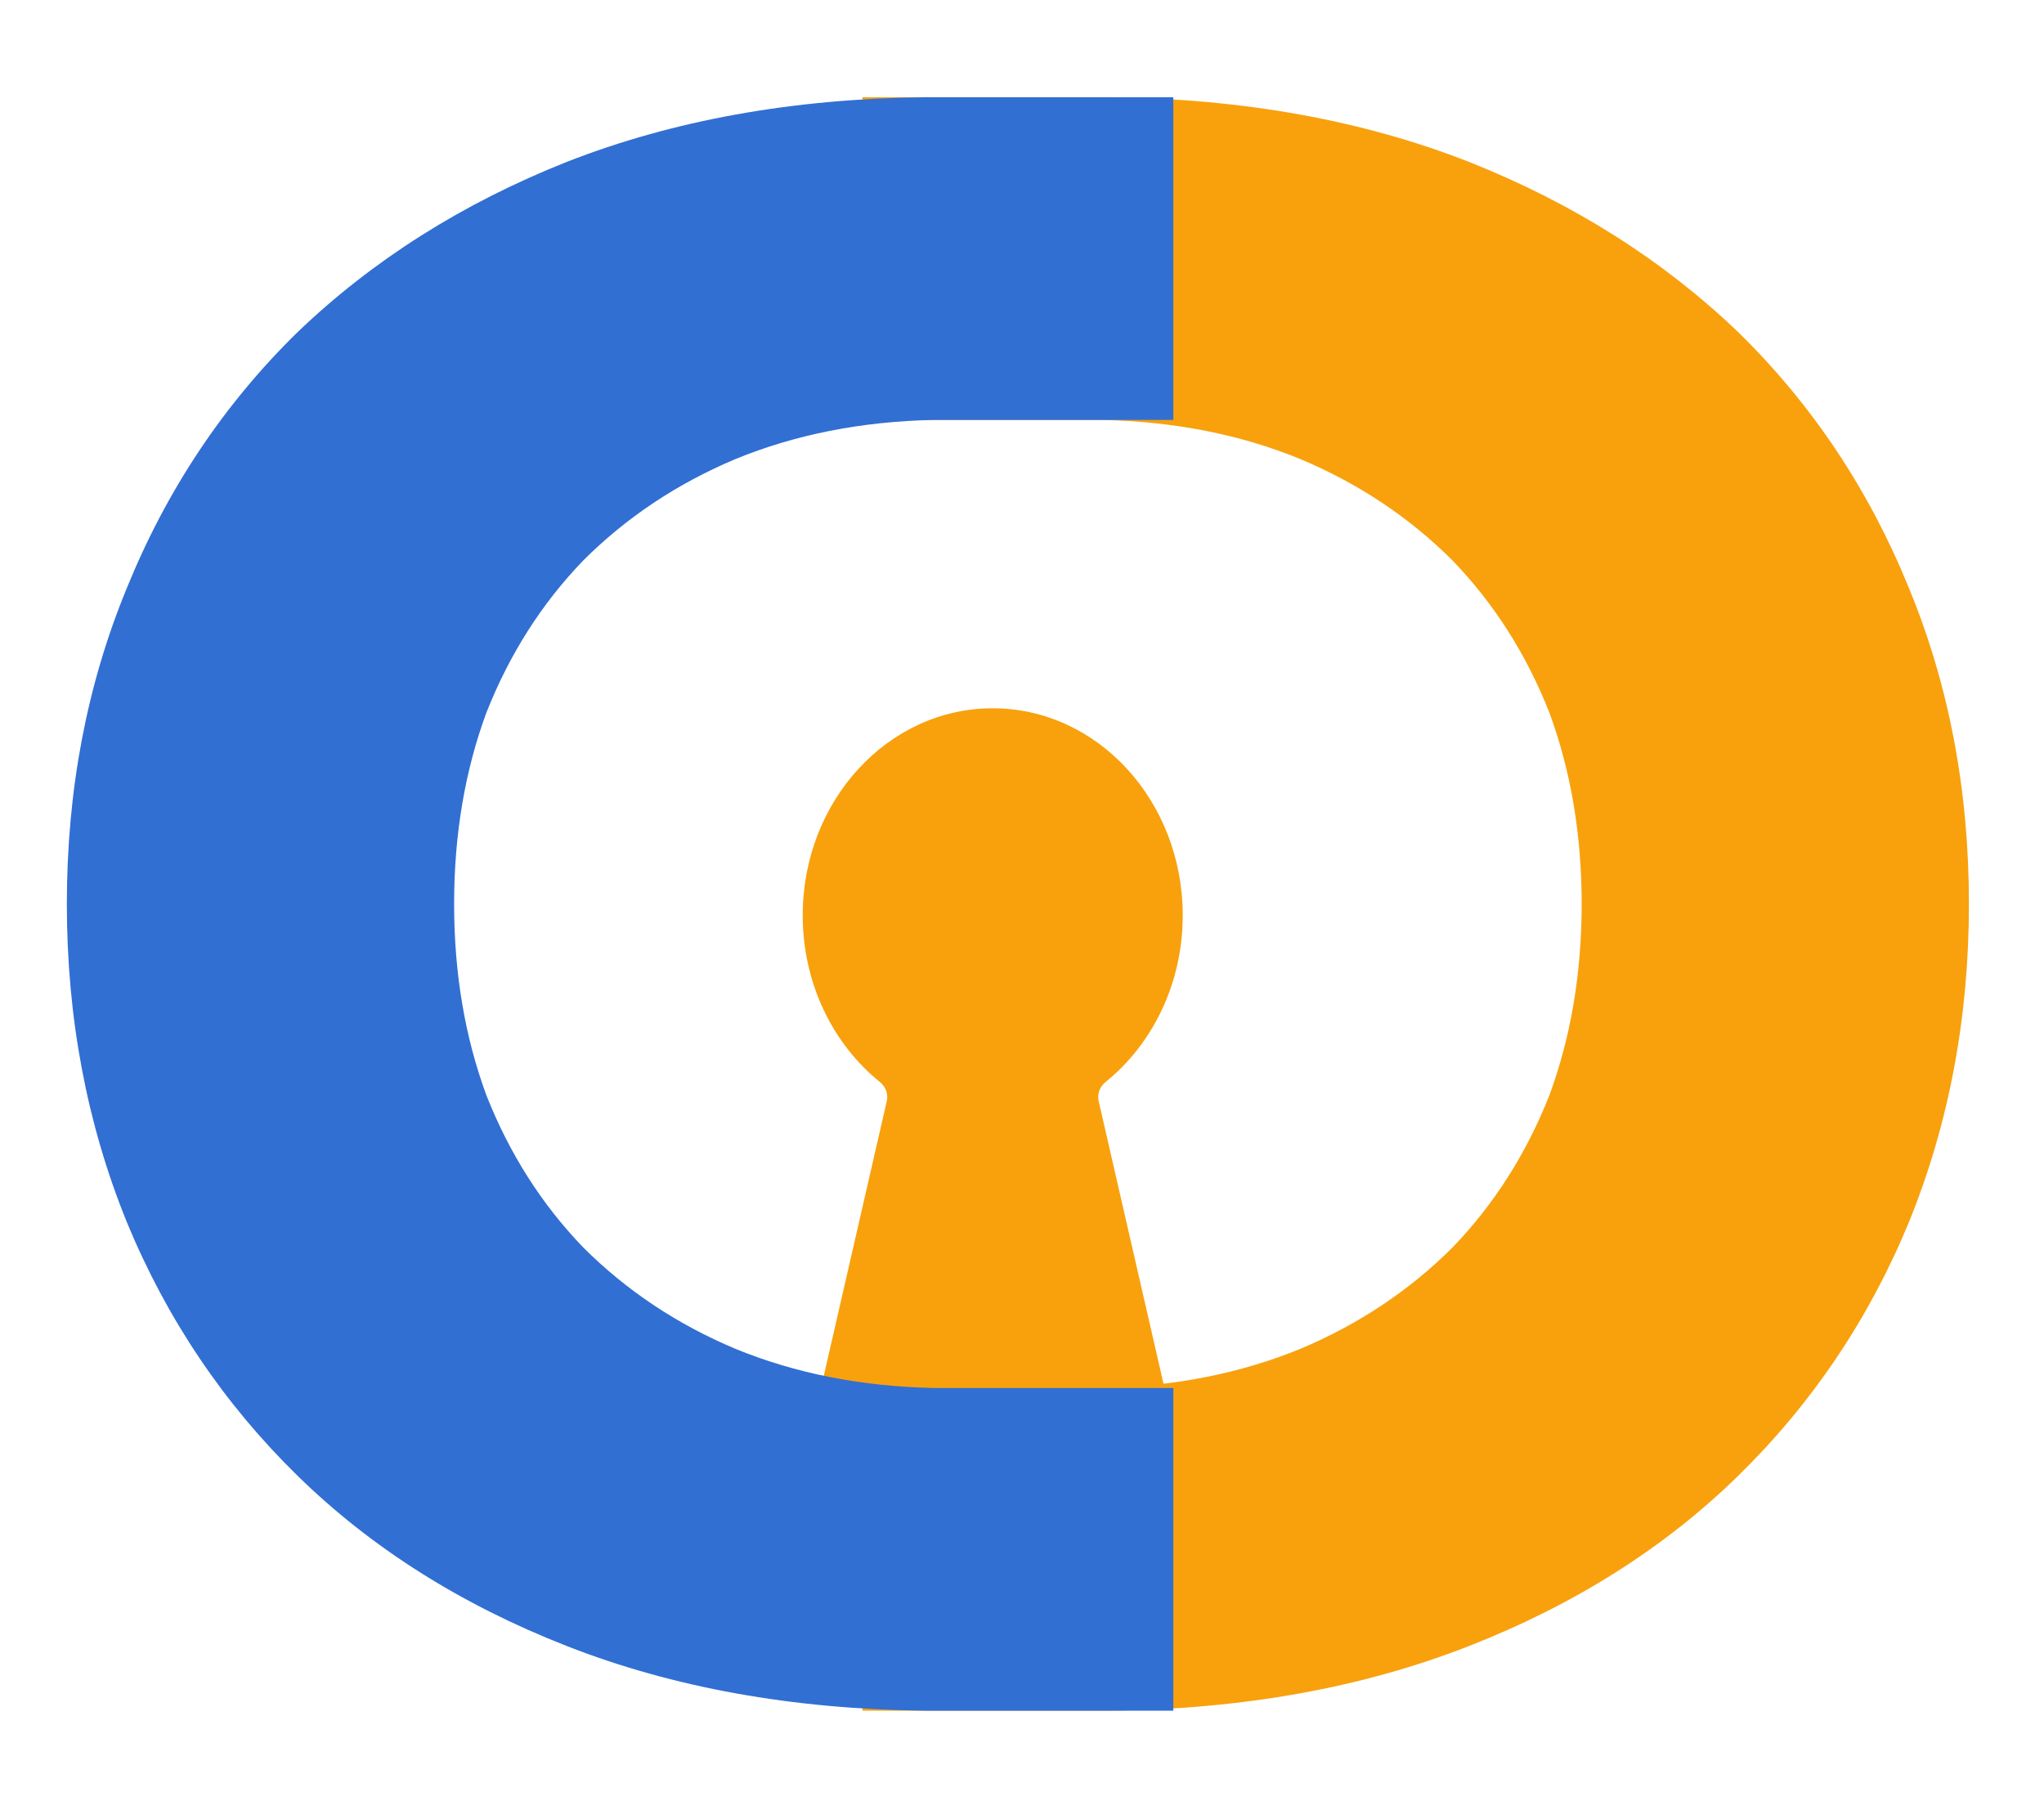
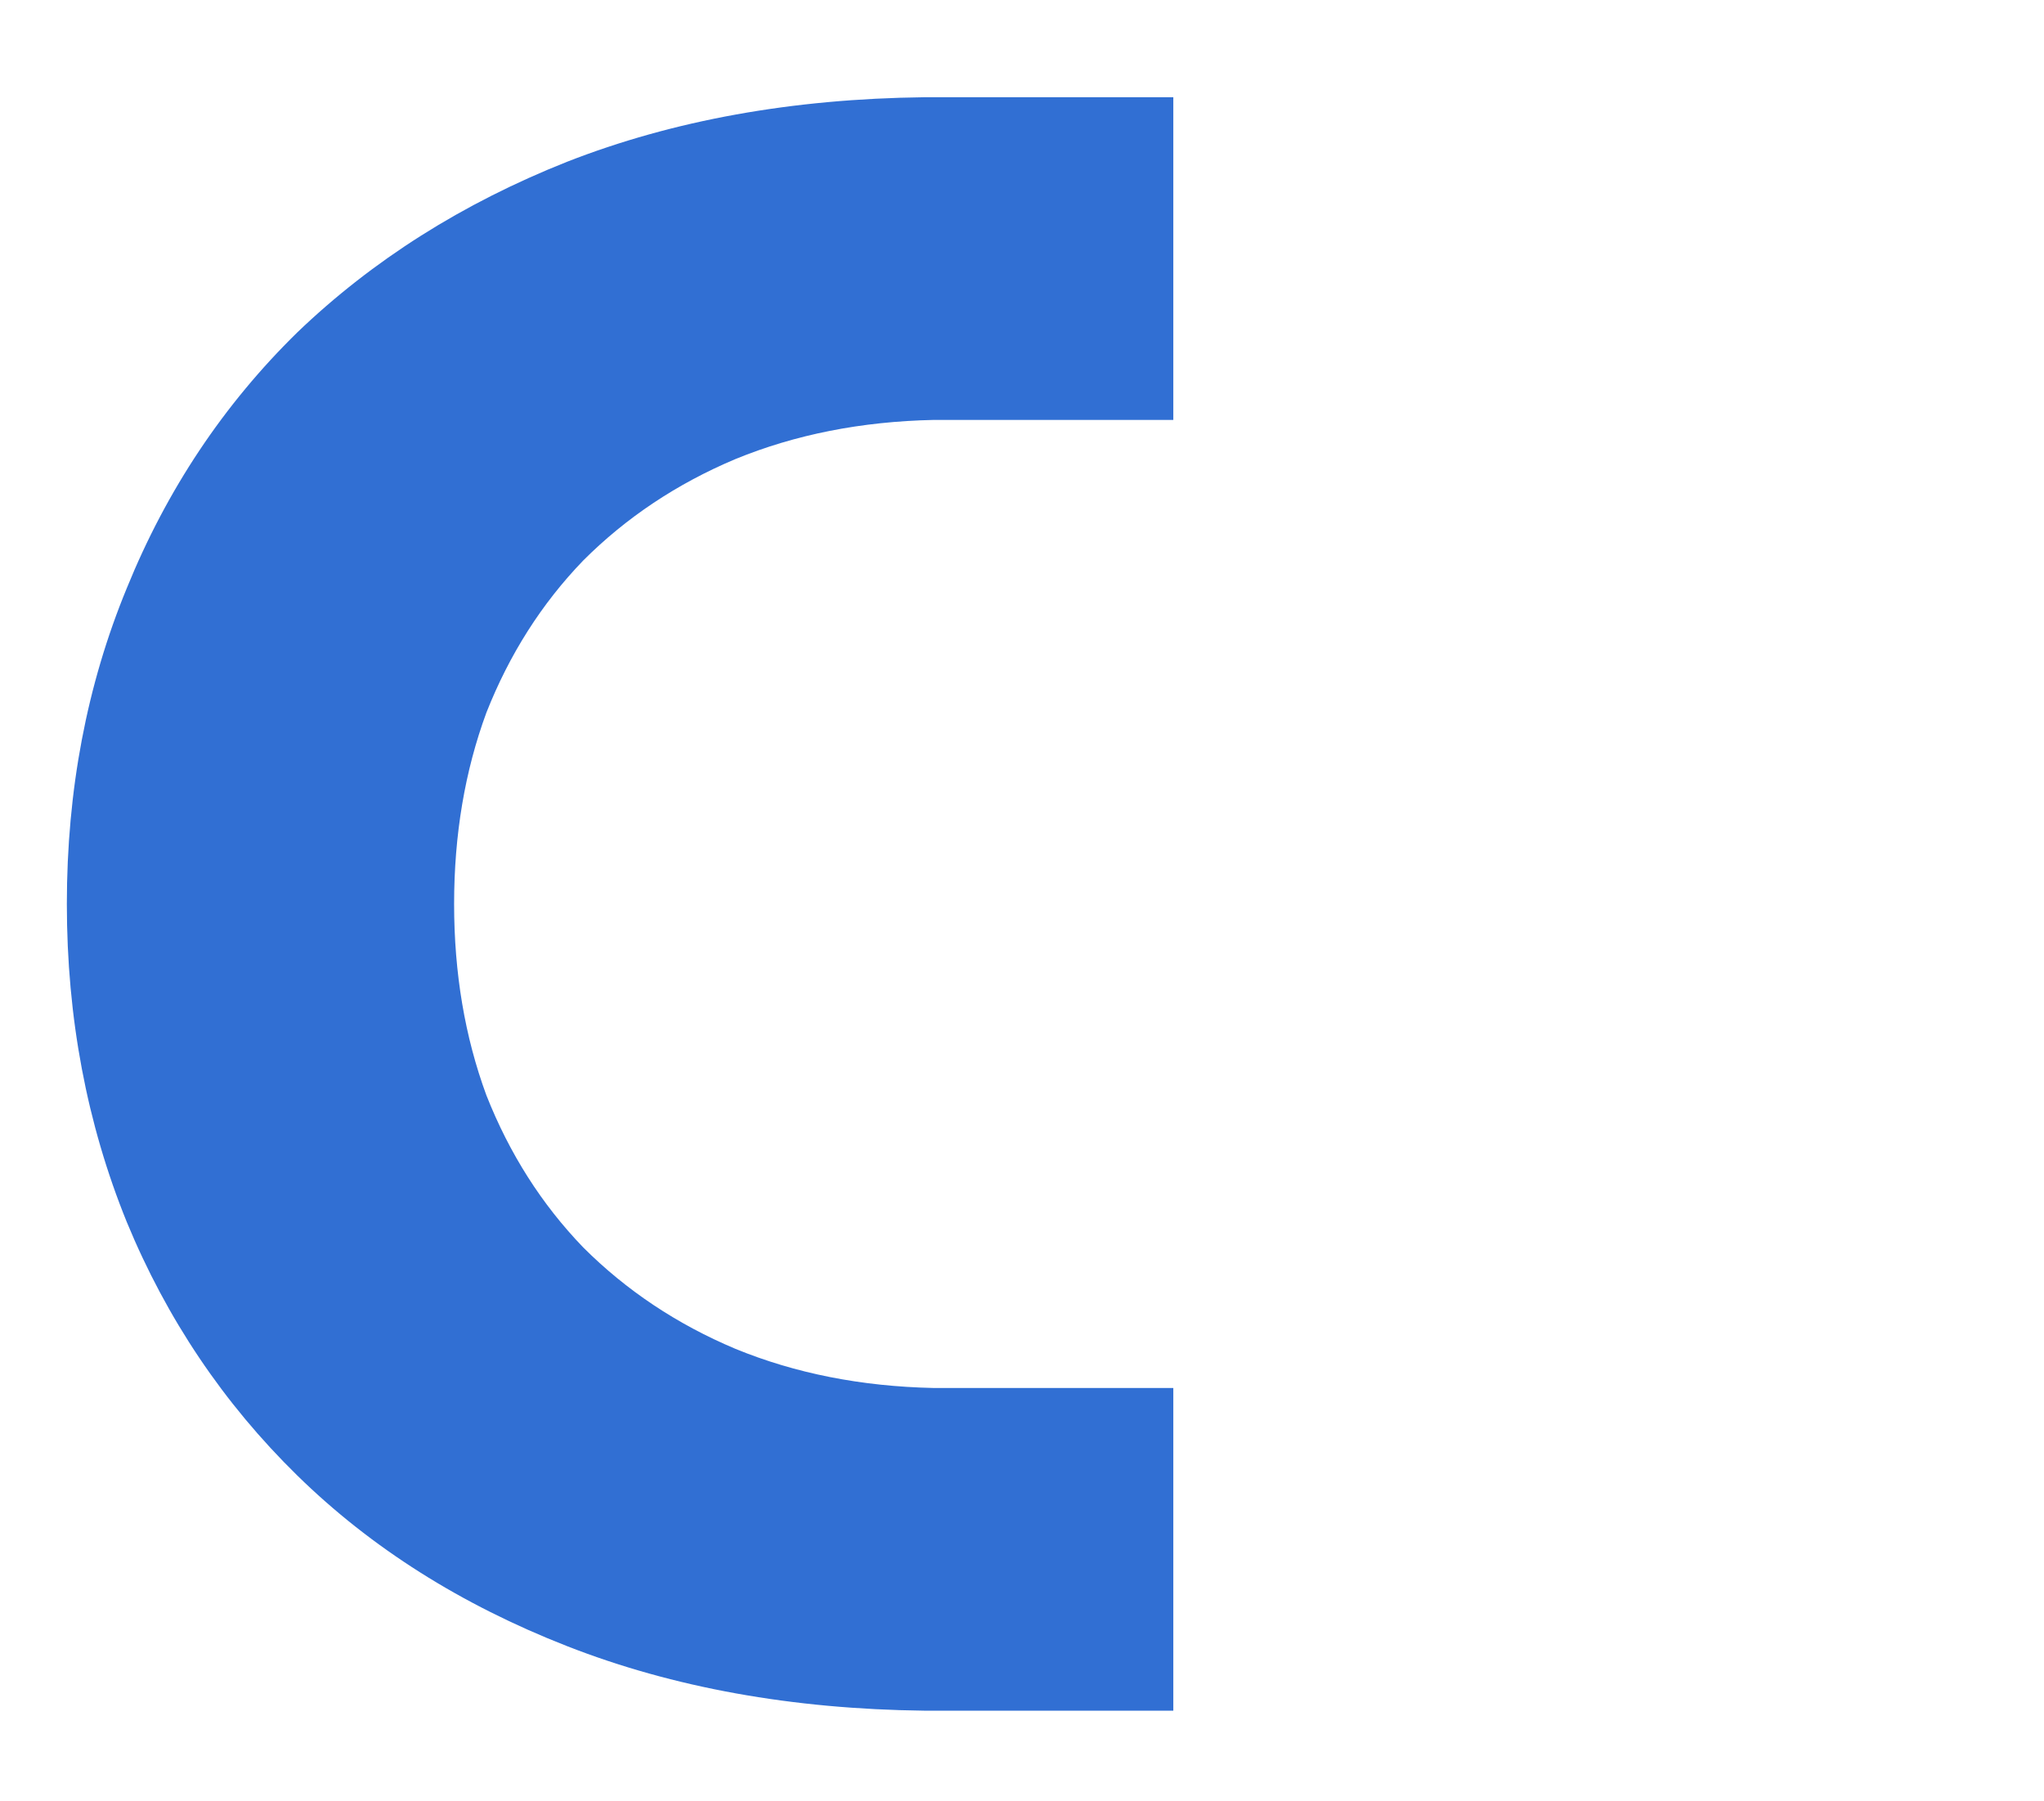
<svg xmlns="http://www.w3.org/2000/svg" width="227" height="200" viewBox="0 0 227 200" fill="none">
-   <path fill-rule="evenodd" clip-rule="evenodd" d="M122.012 122.287C121.83 121.497 122.15 120.681 122.782 120.172C127.98 115.983 131.35 109.254 131.35 101.667C131.35 88.964 121.903 78.667 110.249 78.667C98.595 78.667 89.147 88.964 89.147 101.667C89.147 109.254 92.518 115.983 97.716 120.172C98.347 120.681 98.667 121.497 98.486 122.287L89.709 160.554C89.421 161.806 90.373 163.001 91.658 163.001H128.839C130.124 163.001 131.076 161.806 130.789 160.554L122.012 122.287Z" fill="#F8A10D" />
-   <path d="M123.43 190C138.107 189.829 151.334 187.44 163.11 182.832C174.886 178.224 184.87 171.909 193.062 163.888C201.254 155.867 207.569 146.48 212.006 135.728C216.443 124.805 218.662 113.029 218.662 100.4C218.662 87.771 216.443 76.08 212.006 65.328C207.569 54.405 201.254 44.933 193.062 36.912C184.699 28.891 174.715 22.576 163.11 17.968C151.334 13.36 138.107 10.971 123.43 10.8H95.782V46.64H122.406C130.427 46.811 137.766 48.261 144.422 50.992C150.907 53.723 156.539 57.477 161.318 62.256C165.926 67.035 169.51 72.667 172.07 79.152C174.459 85.637 175.654 92.72 175.654 100.4C175.654 108.08 174.459 115.163 172.07 121.648C169.51 128.133 165.926 133.765 161.318 138.544C156.539 143.323 150.907 147.077 144.422 149.808C137.766 152.539 130.427 153.989 122.406 154.16H95.782V190H123.43Z" fill="#F8A10D" />
  <path d="M102.656 190C87.979 189.829 74.752 187.44 62.976 182.832C51.2 178.224 41.216 171.909 33.024 163.888C24.832 155.867 18.517 146.48 14.08 135.728C9.643 124.805 7.424 113.029 7.424 100.4C7.424 87.771 9.643 76.08 14.08 65.328C18.517 54.405 24.832 44.933 33.024 36.912C41.387 28.891 51.371 22.576 62.976 17.968C74.752 13.36 87.979 10.971 102.656 10.8H130.304V46.64H103.68C95.659 46.811 88.32 48.261 81.664 50.992C75.179 53.723 69.547 57.477 64.768 62.256C60.16 67.035 56.576 72.667 54.016 79.152C51.627 85.637 50.432 92.72 50.432 100.4C50.432 108.08 51.627 115.163 54.016 121.648C56.576 128.133 60.16 133.765 64.768 138.544C69.547 143.323 75.179 147.077 81.664 149.808C88.32 152.539 95.659 153.989 103.68 154.16H130.304V190H102.656Z" fill="#316FD3" />
</svg>